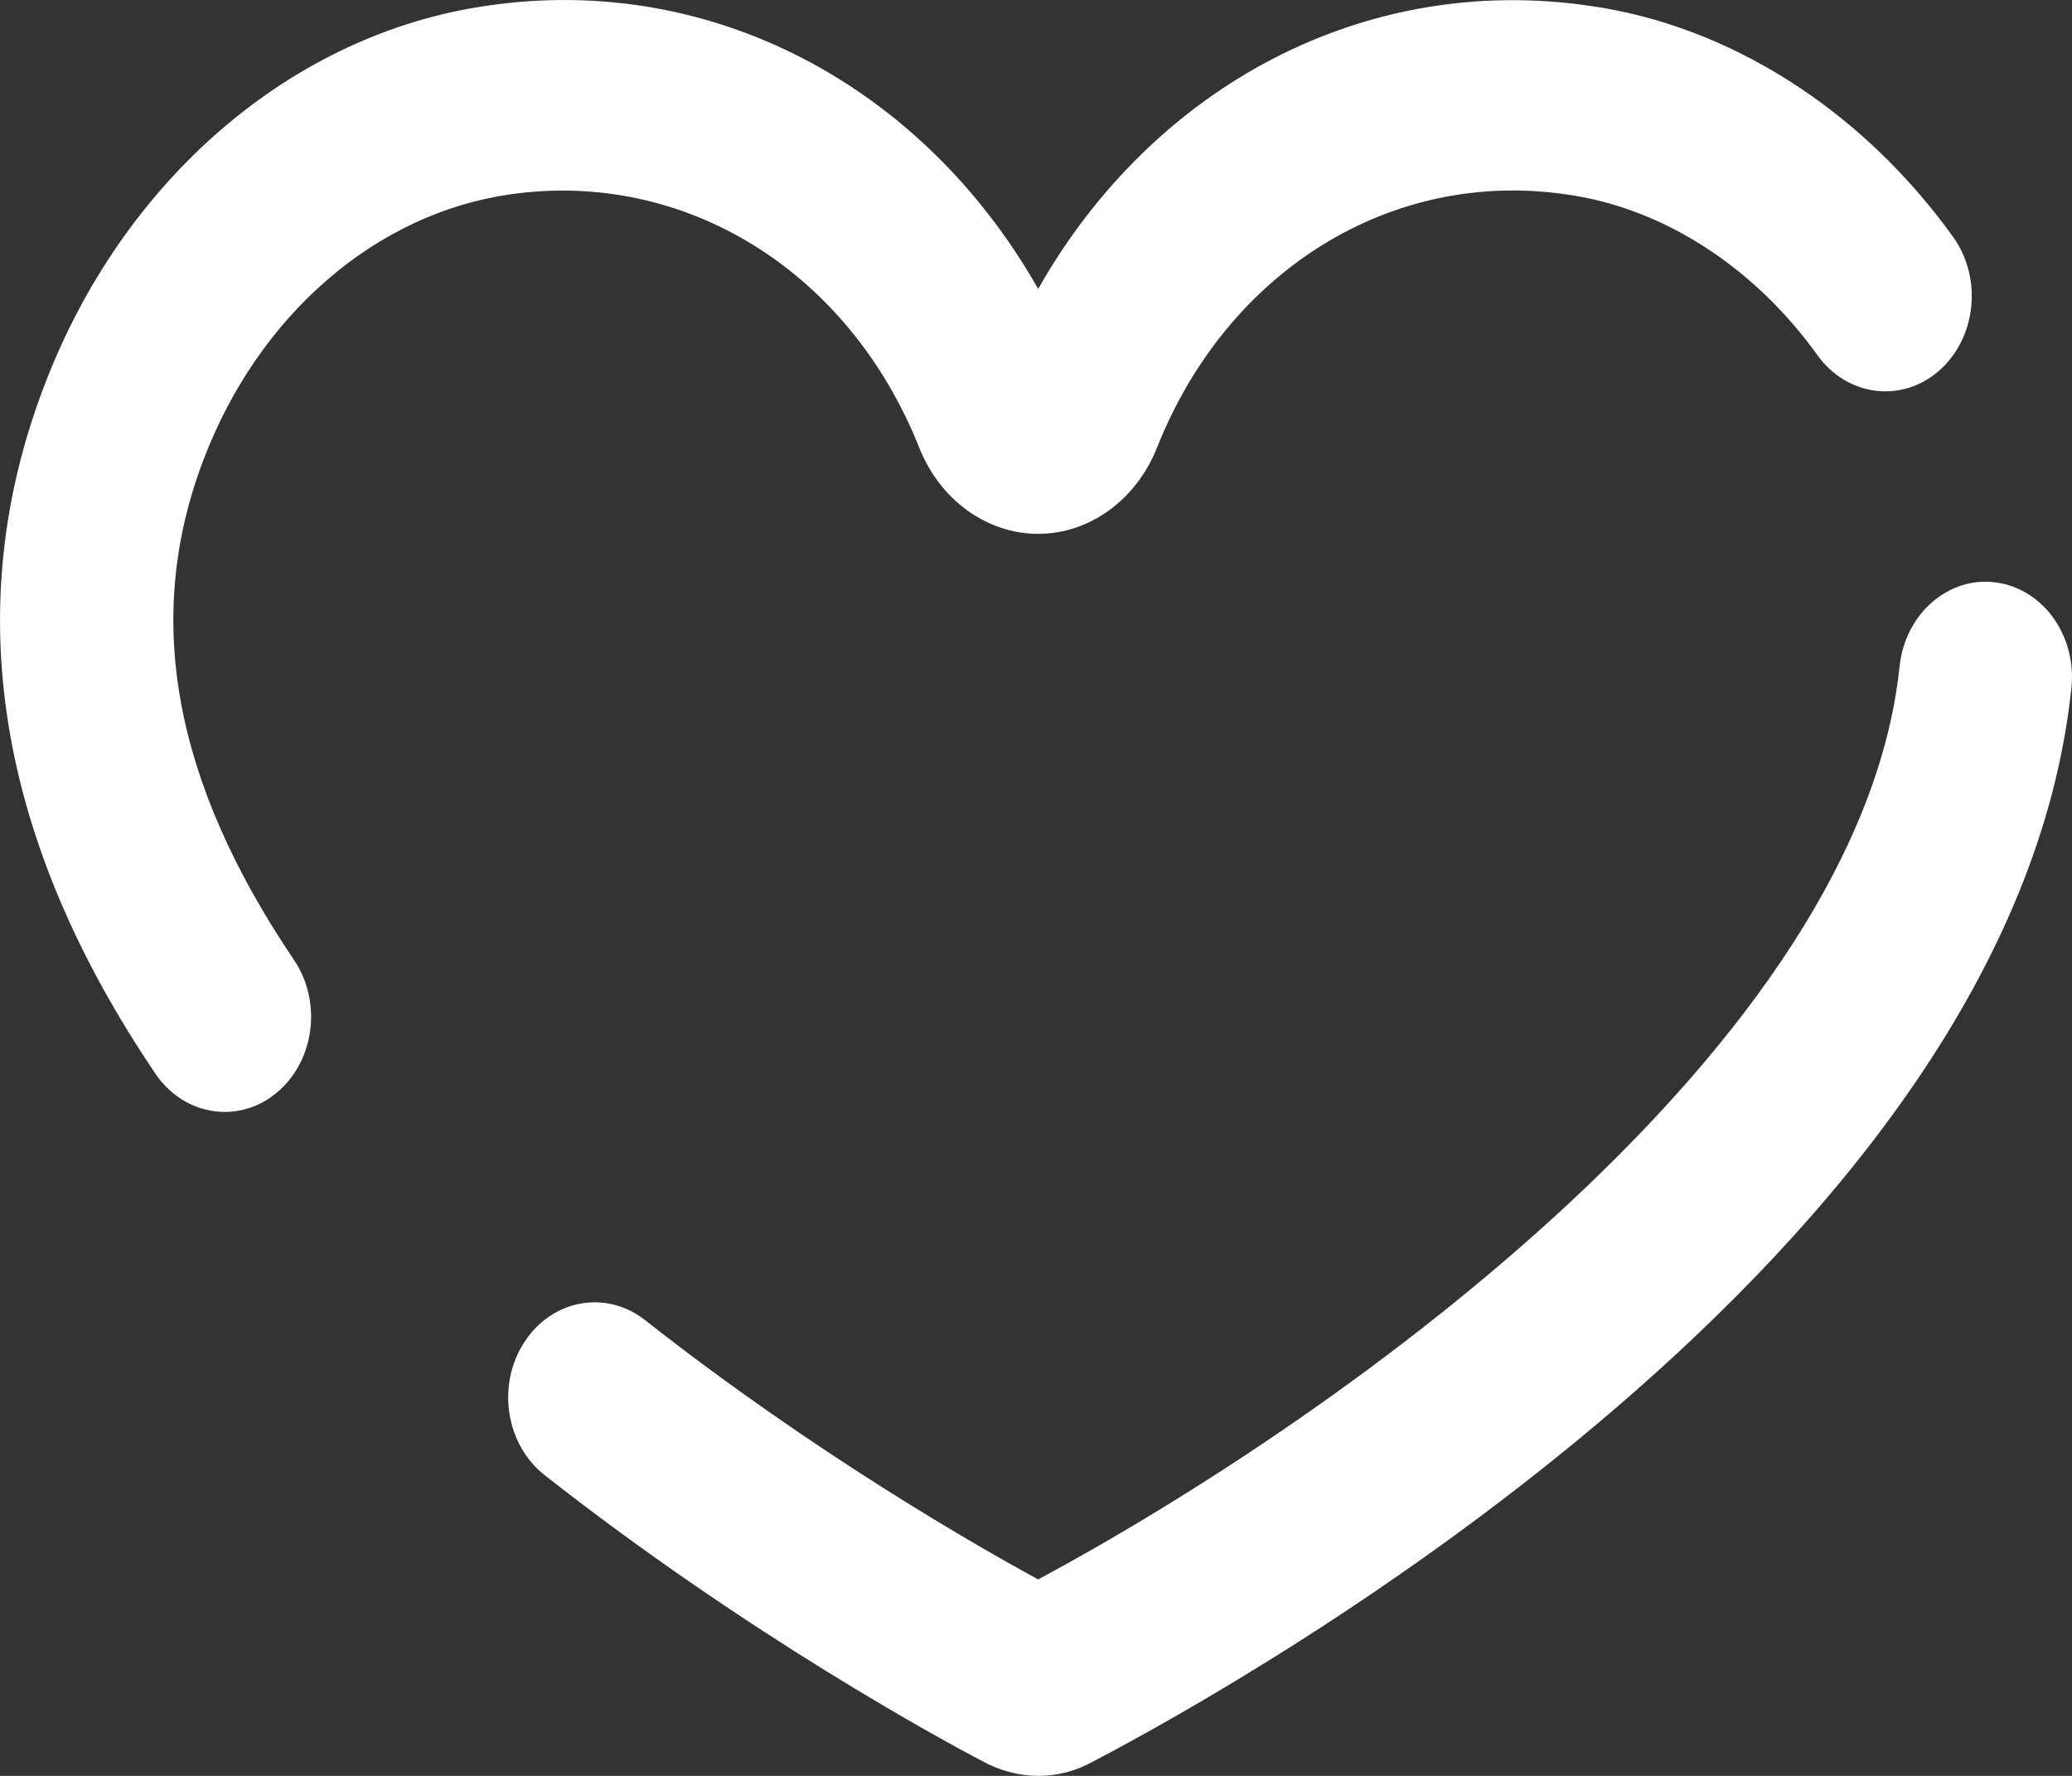
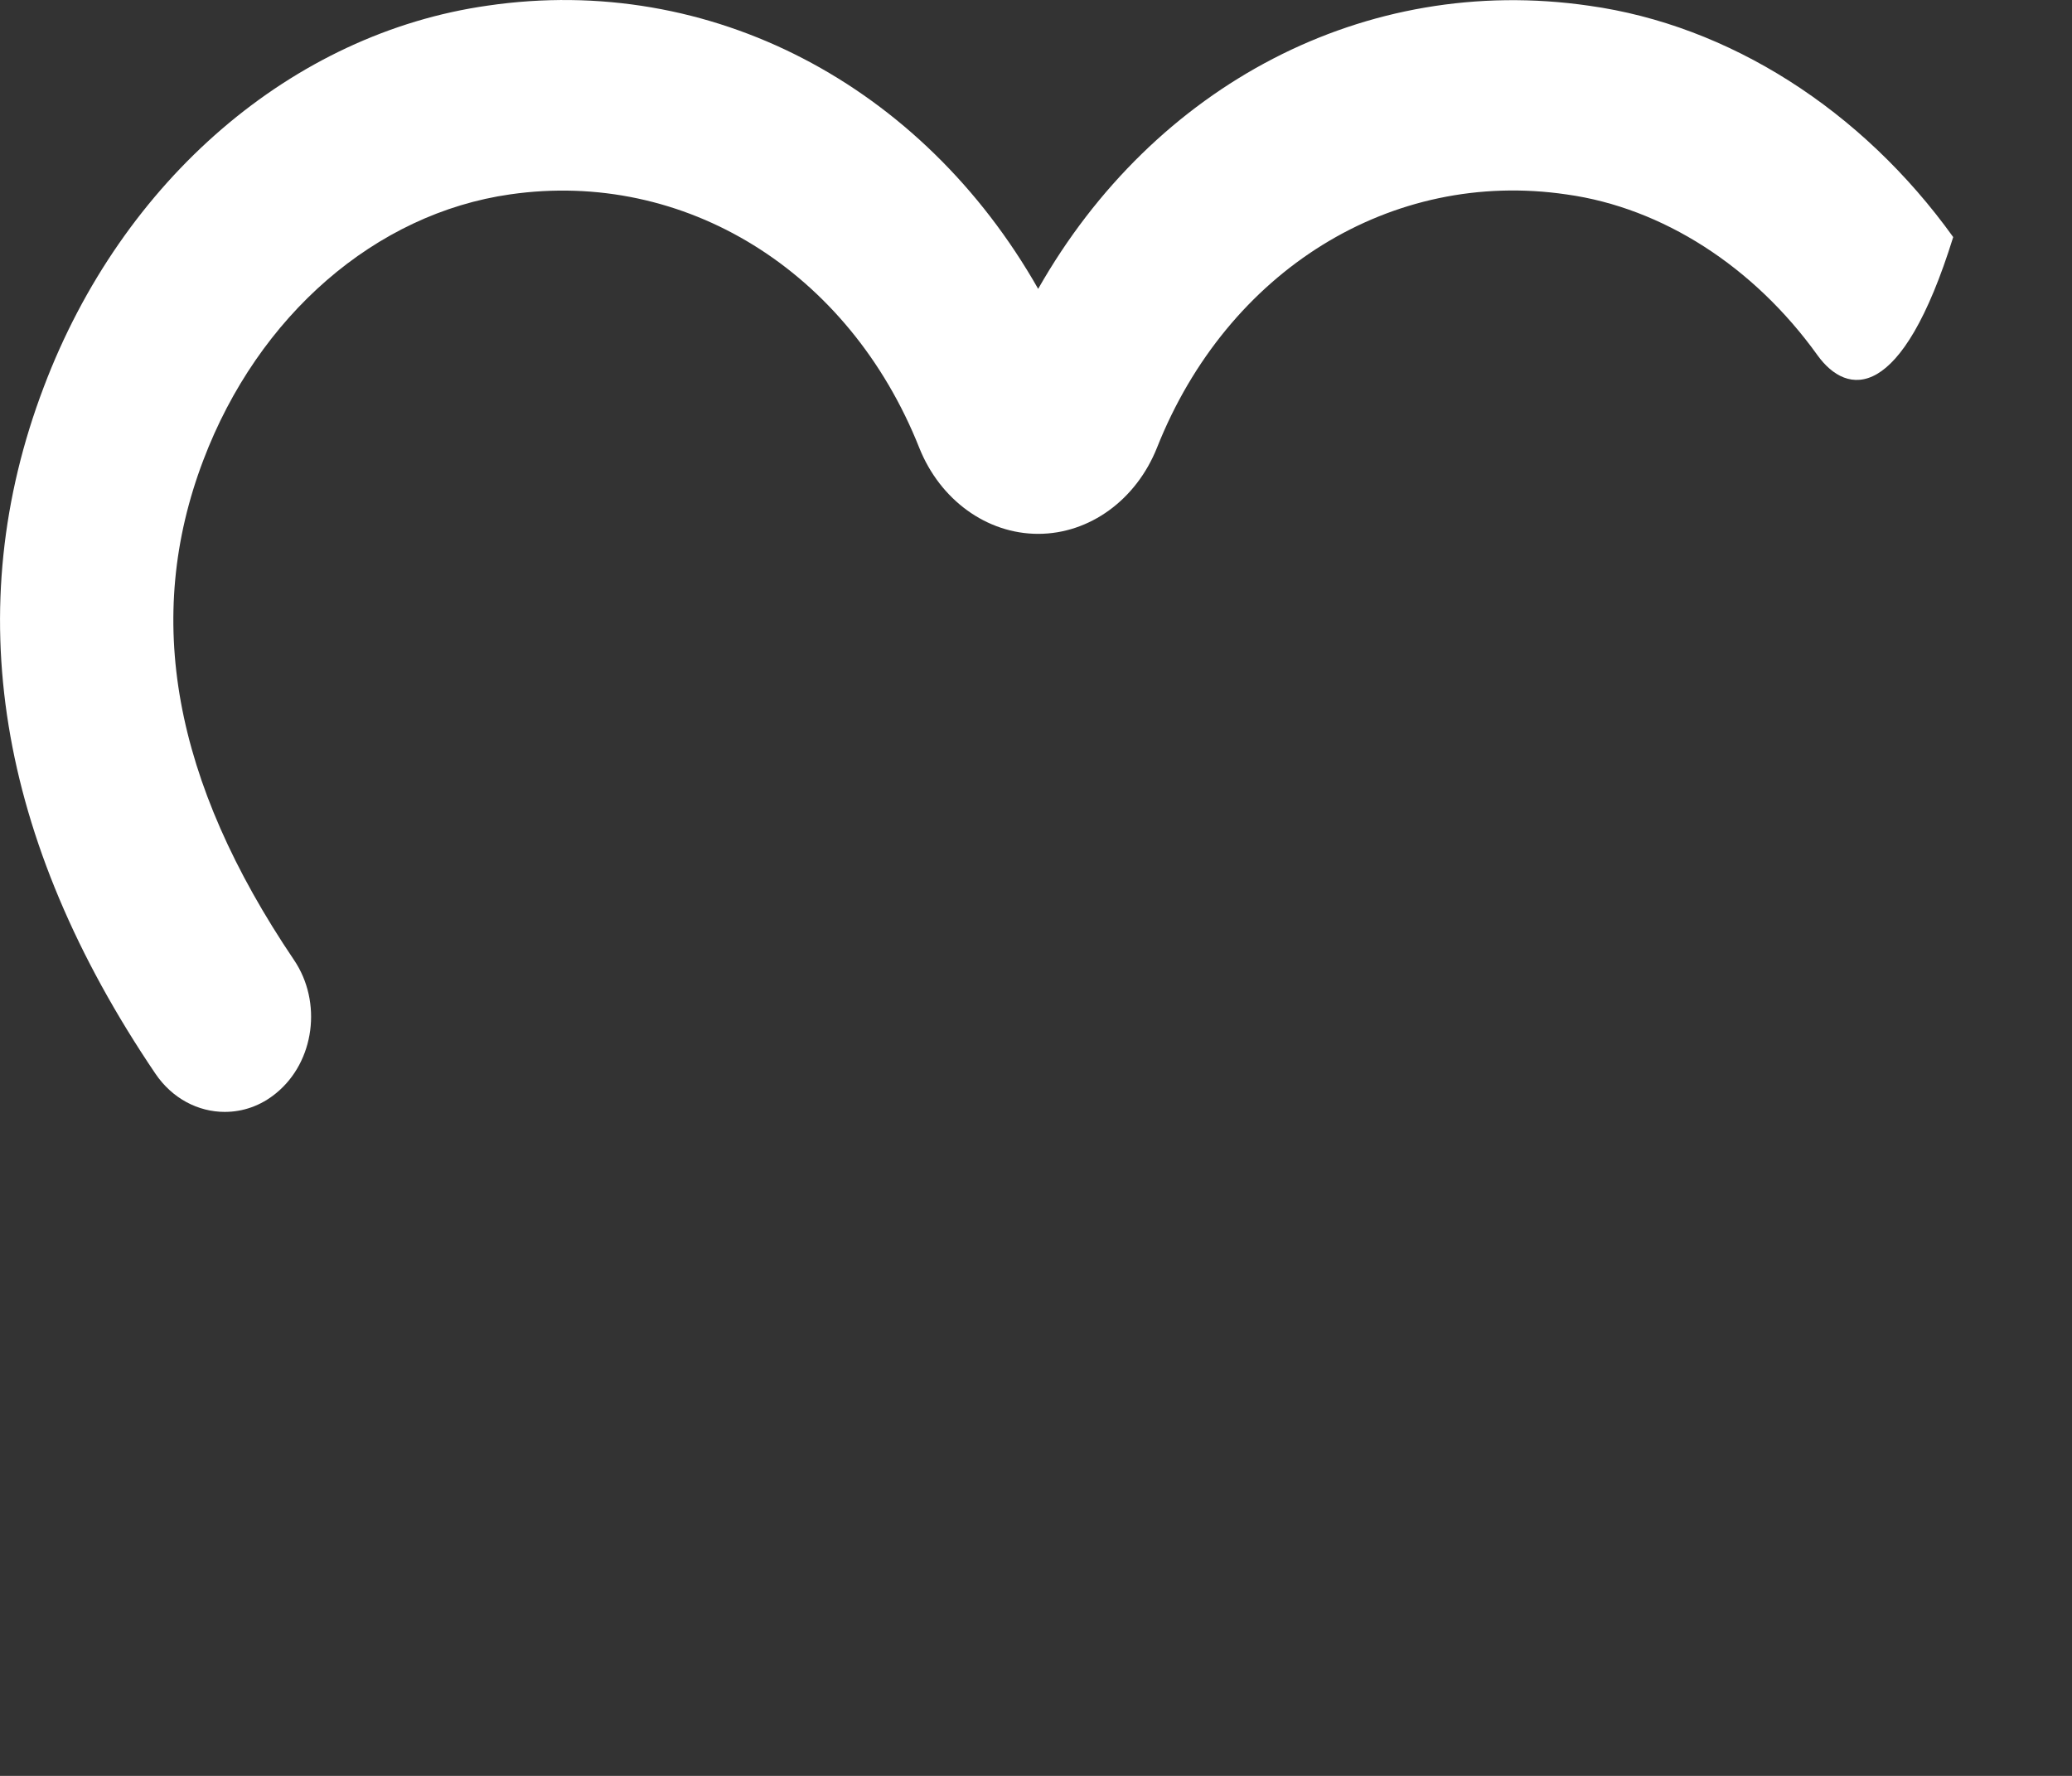
<svg xmlns="http://www.w3.org/2000/svg" width="21" height="18" viewBox="0 0 21 18" fill="none">
  <rect x="0" y="0" width="21" height="18" fill="#333333" stroke="none" />
-   <path d="M10.526 18C10.331 18 10.133 17.949 9.945 17.845C9.582 17.654 7.592 16.581 5.518 14.95C5.124 14.64 5.032 14.037 5.314 13.604C5.595 13.17 6.143 13.071 6.536 13.379C8.254 14.731 9.907 15.674 10.522 16.009C13.686 14.306 18.854 10.575 19.253 6.751C19.309 6.221 19.749 5.84 20.224 5.903C20.705 5.964 21.049 6.442 20.994 6.972C20.396 12.698 12.632 17.042 11.081 17.853C10.906 17.951 10.717 18 10.526 18Z" fill="white" />
-   <path d="M2.278 11.27C2.01 11.27 1.746 11.136 1.574 10.881C-0.03 8.51 -0.41 6.167 0.444 3.922C1.239 1.82 2.964 0.338 4.943 0.057C7.203 -0.274 9.348 0.861 10.522 2.928C11.695 0.861 13.839 -0.271 16.105 0.058C17.52 0.255 18.868 1.11 19.796 2.403C20.095 2.821 20.031 3.428 19.651 3.759C19.272 4.089 18.721 4.018 18.42 3.6C17.774 2.7 16.848 2.106 15.879 1.971C14.101 1.709 12.439 2.743 11.727 4.536C11.516 5.067 11.043 5.411 10.522 5.411C10.002 5.411 9.528 5.068 9.317 4.539C8.604 2.744 6.938 1.716 5.171 1.97C3.807 2.164 2.617 3.196 2.06 4.666C1.454 6.262 1.755 7.917 2.979 9.729C3.269 10.157 3.188 10.761 2.8 11.079C2.643 11.209 2.46 11.27 2.278 11.27Z" fill="white" />
+   <path d="M2.278 11.27C2.01 11.27 1.746 11.136 1.574 10.881C-0.03 8.51 -0.41 6.167 0.444 3.922C1.239 1.82 2.964 0.338 4.943 0.057C7.203 -0.274 9.348 0.861 10.522 2.928C11.695 0.861 13.839 -0.271 16.105 0.058C17.52 0.255 18.868 1.11 19.796 2.403C19.272 4.089 18.721 4.018 18.42 3.6C17.774 2.7 16.848 2.106 15.879 1.971C14.101 1.709 12.439 2.743 11.727 4.536C11.516 5.067 11.043 5.411 10.522 5.411C10.002 5.411 9.528 5.068 9.317 4.539C8.604 2.744 6.938 1.716 5.171 1.97C3.807 2.164 2.617 3.196 2.06 4.666C1.454 6.262 1.755 7.917 2.979 9.729C3.269 10.157 3.188 10.761 2.8 11.079C2.643 11.209 2.46 11.27 2.278 11.27Z" fill="white" />
</svg>